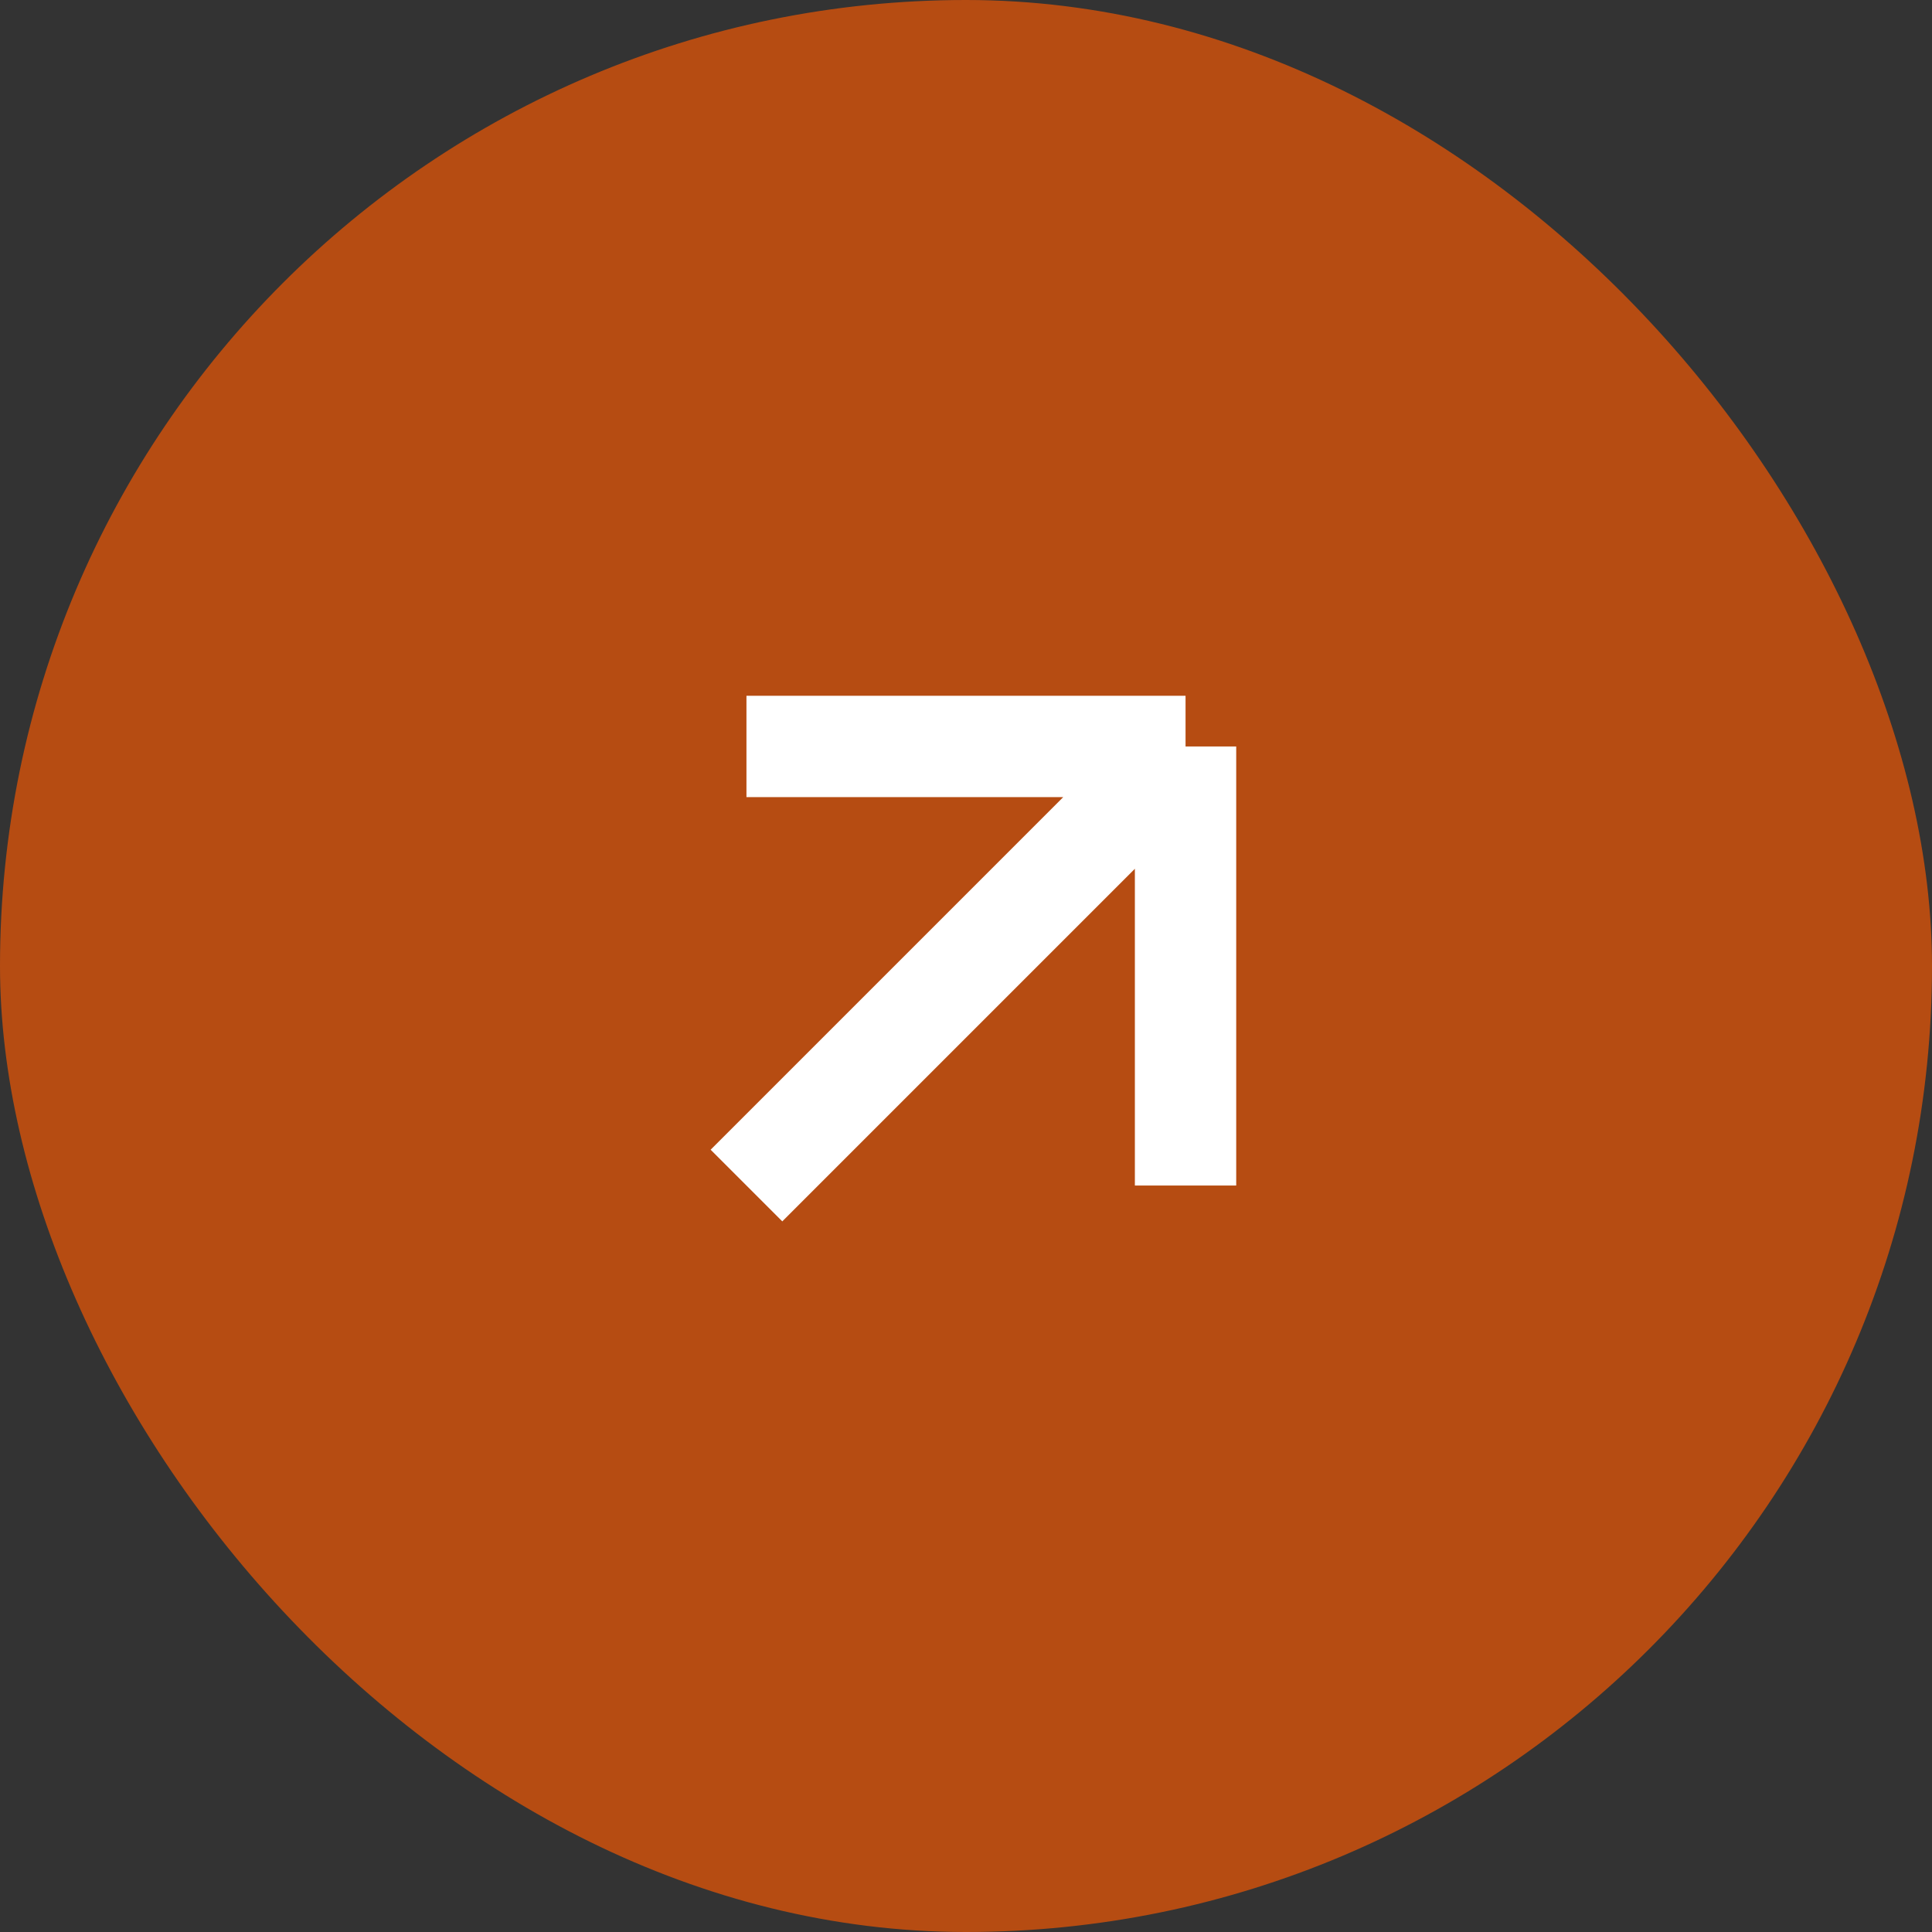
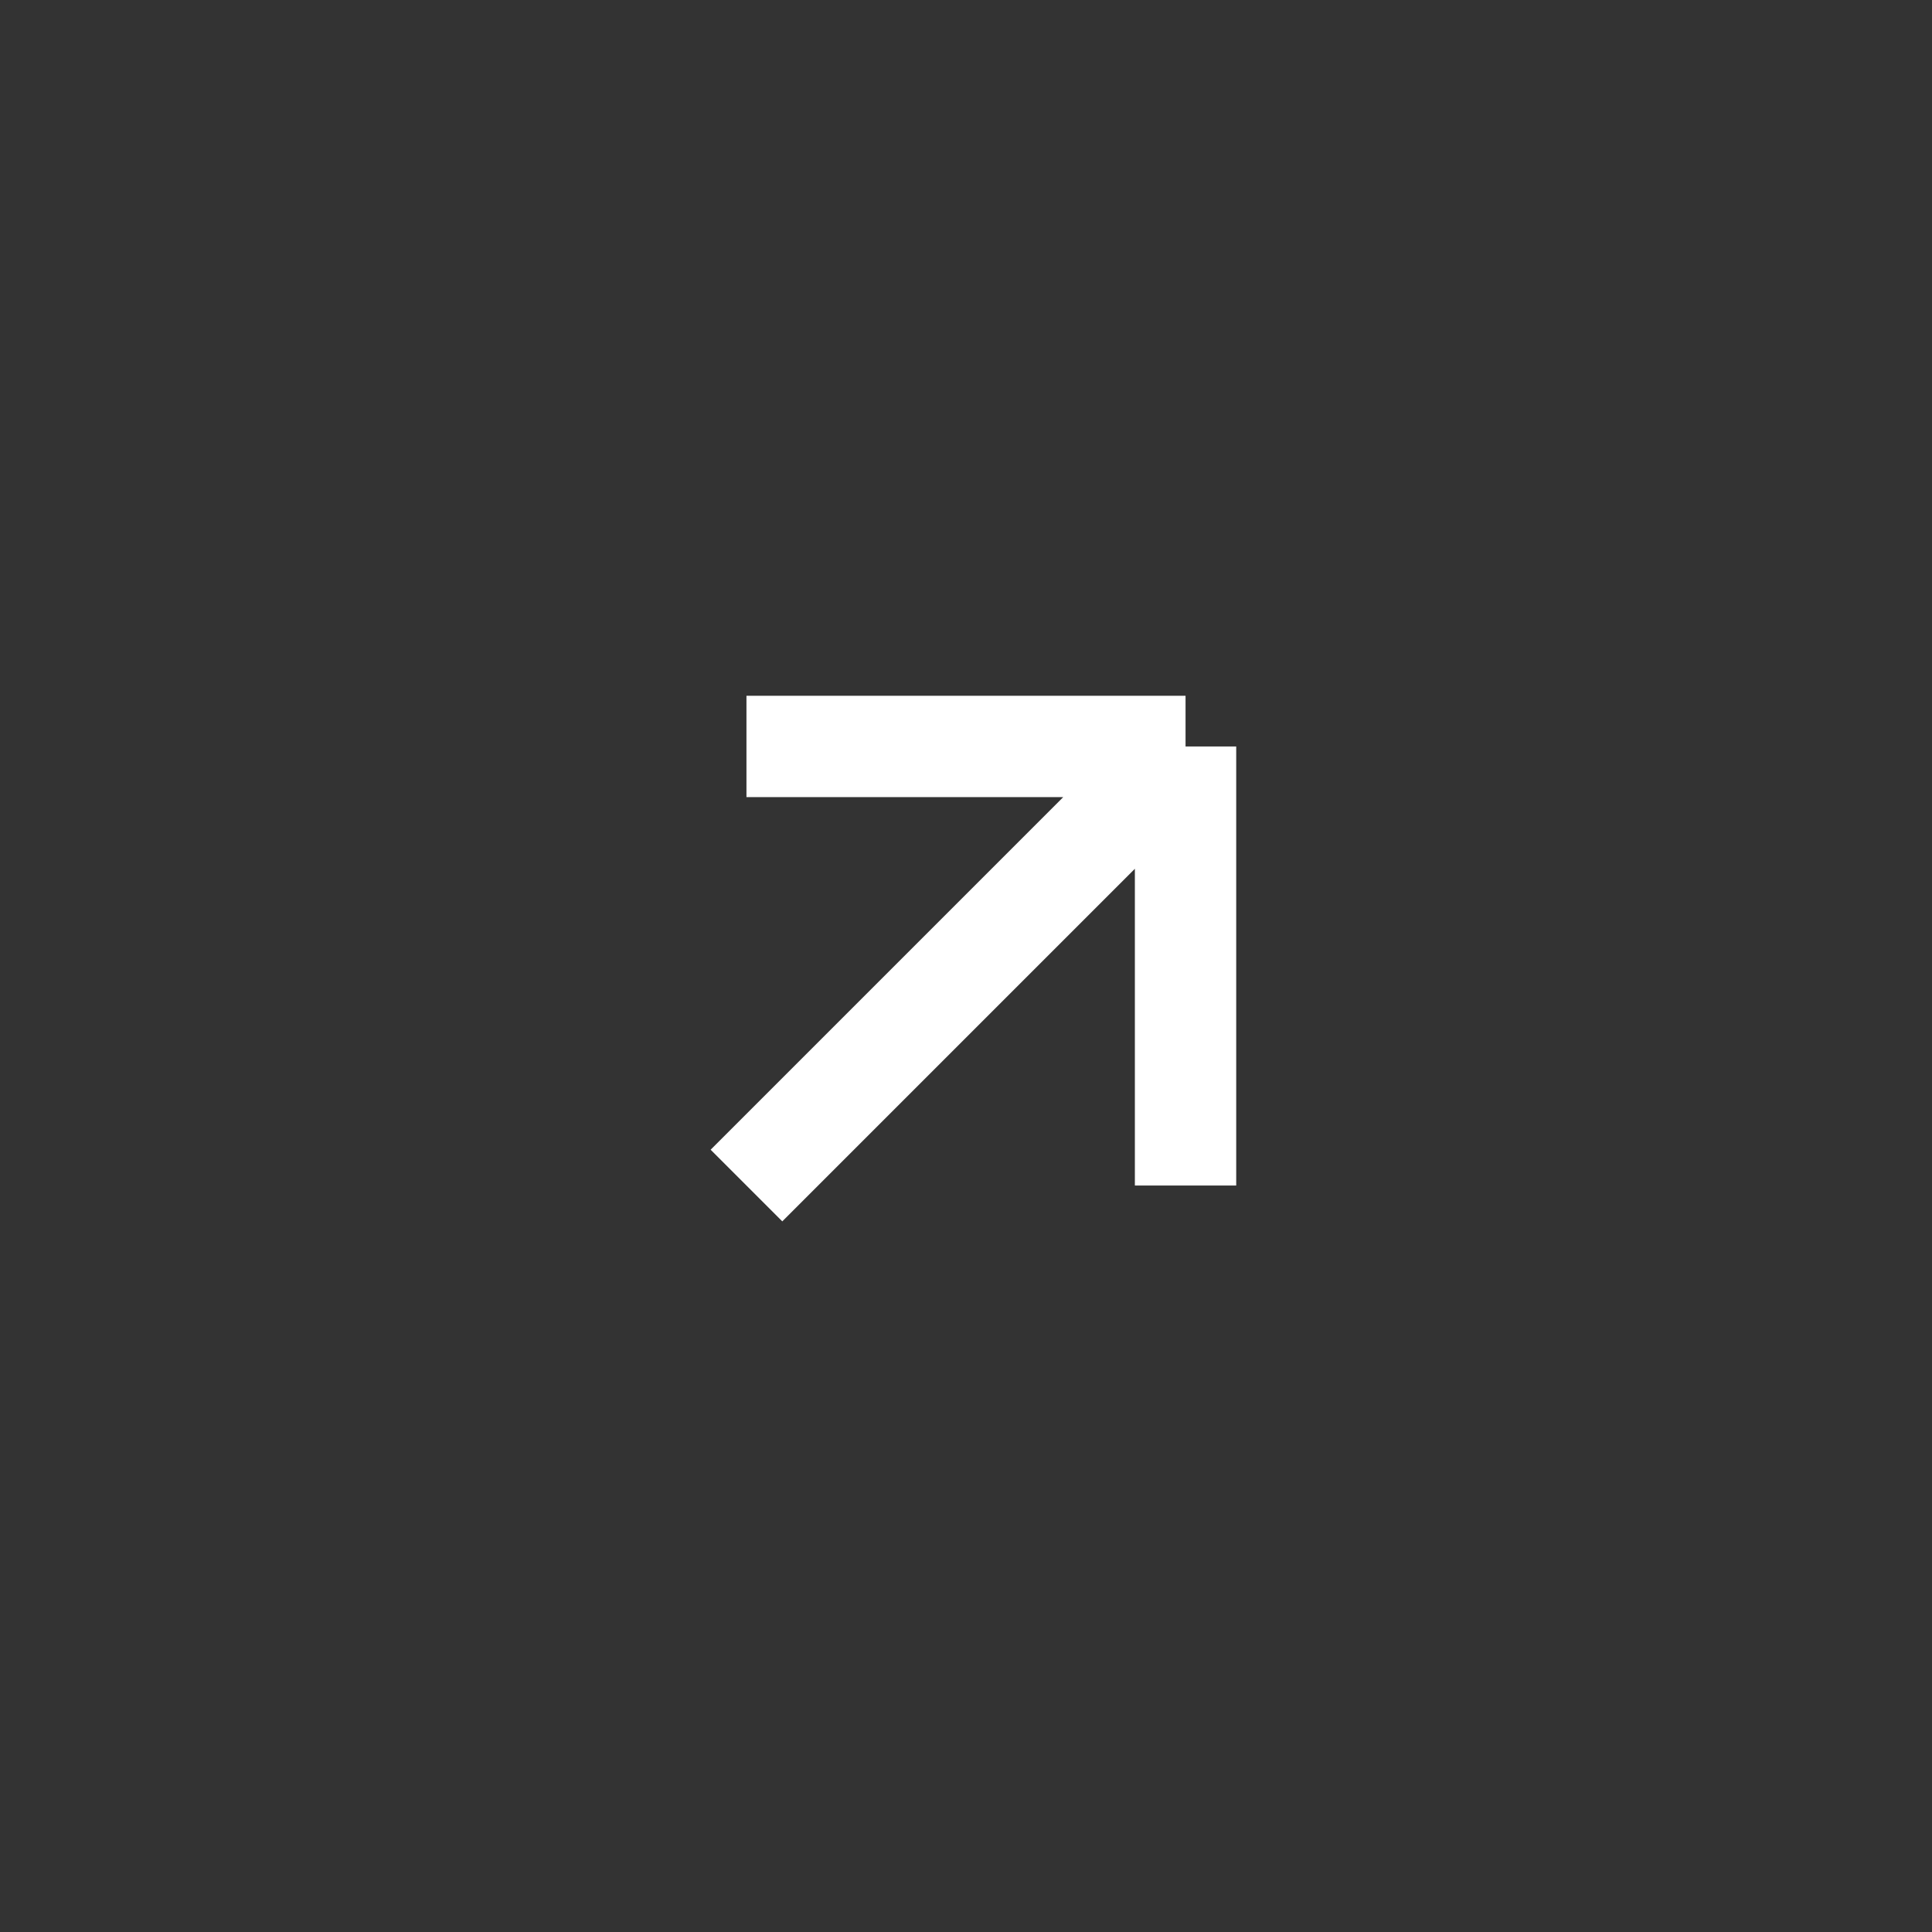
<svg xmlns="http://www.w3.org/2000/svg" width="44" height="44" viewBox="0 0 44 44" fill="none">
  <rect x="0" y="0" width="44" height="44" fill="#333333" stroke="none" />
-   <rect width="44" height="44" rx="22" fill="#B64C12" />
  <path d="M17 27L27 17M27 17V27M27 17H17" stroke="white" stroke-width="2.308" />
</svg>